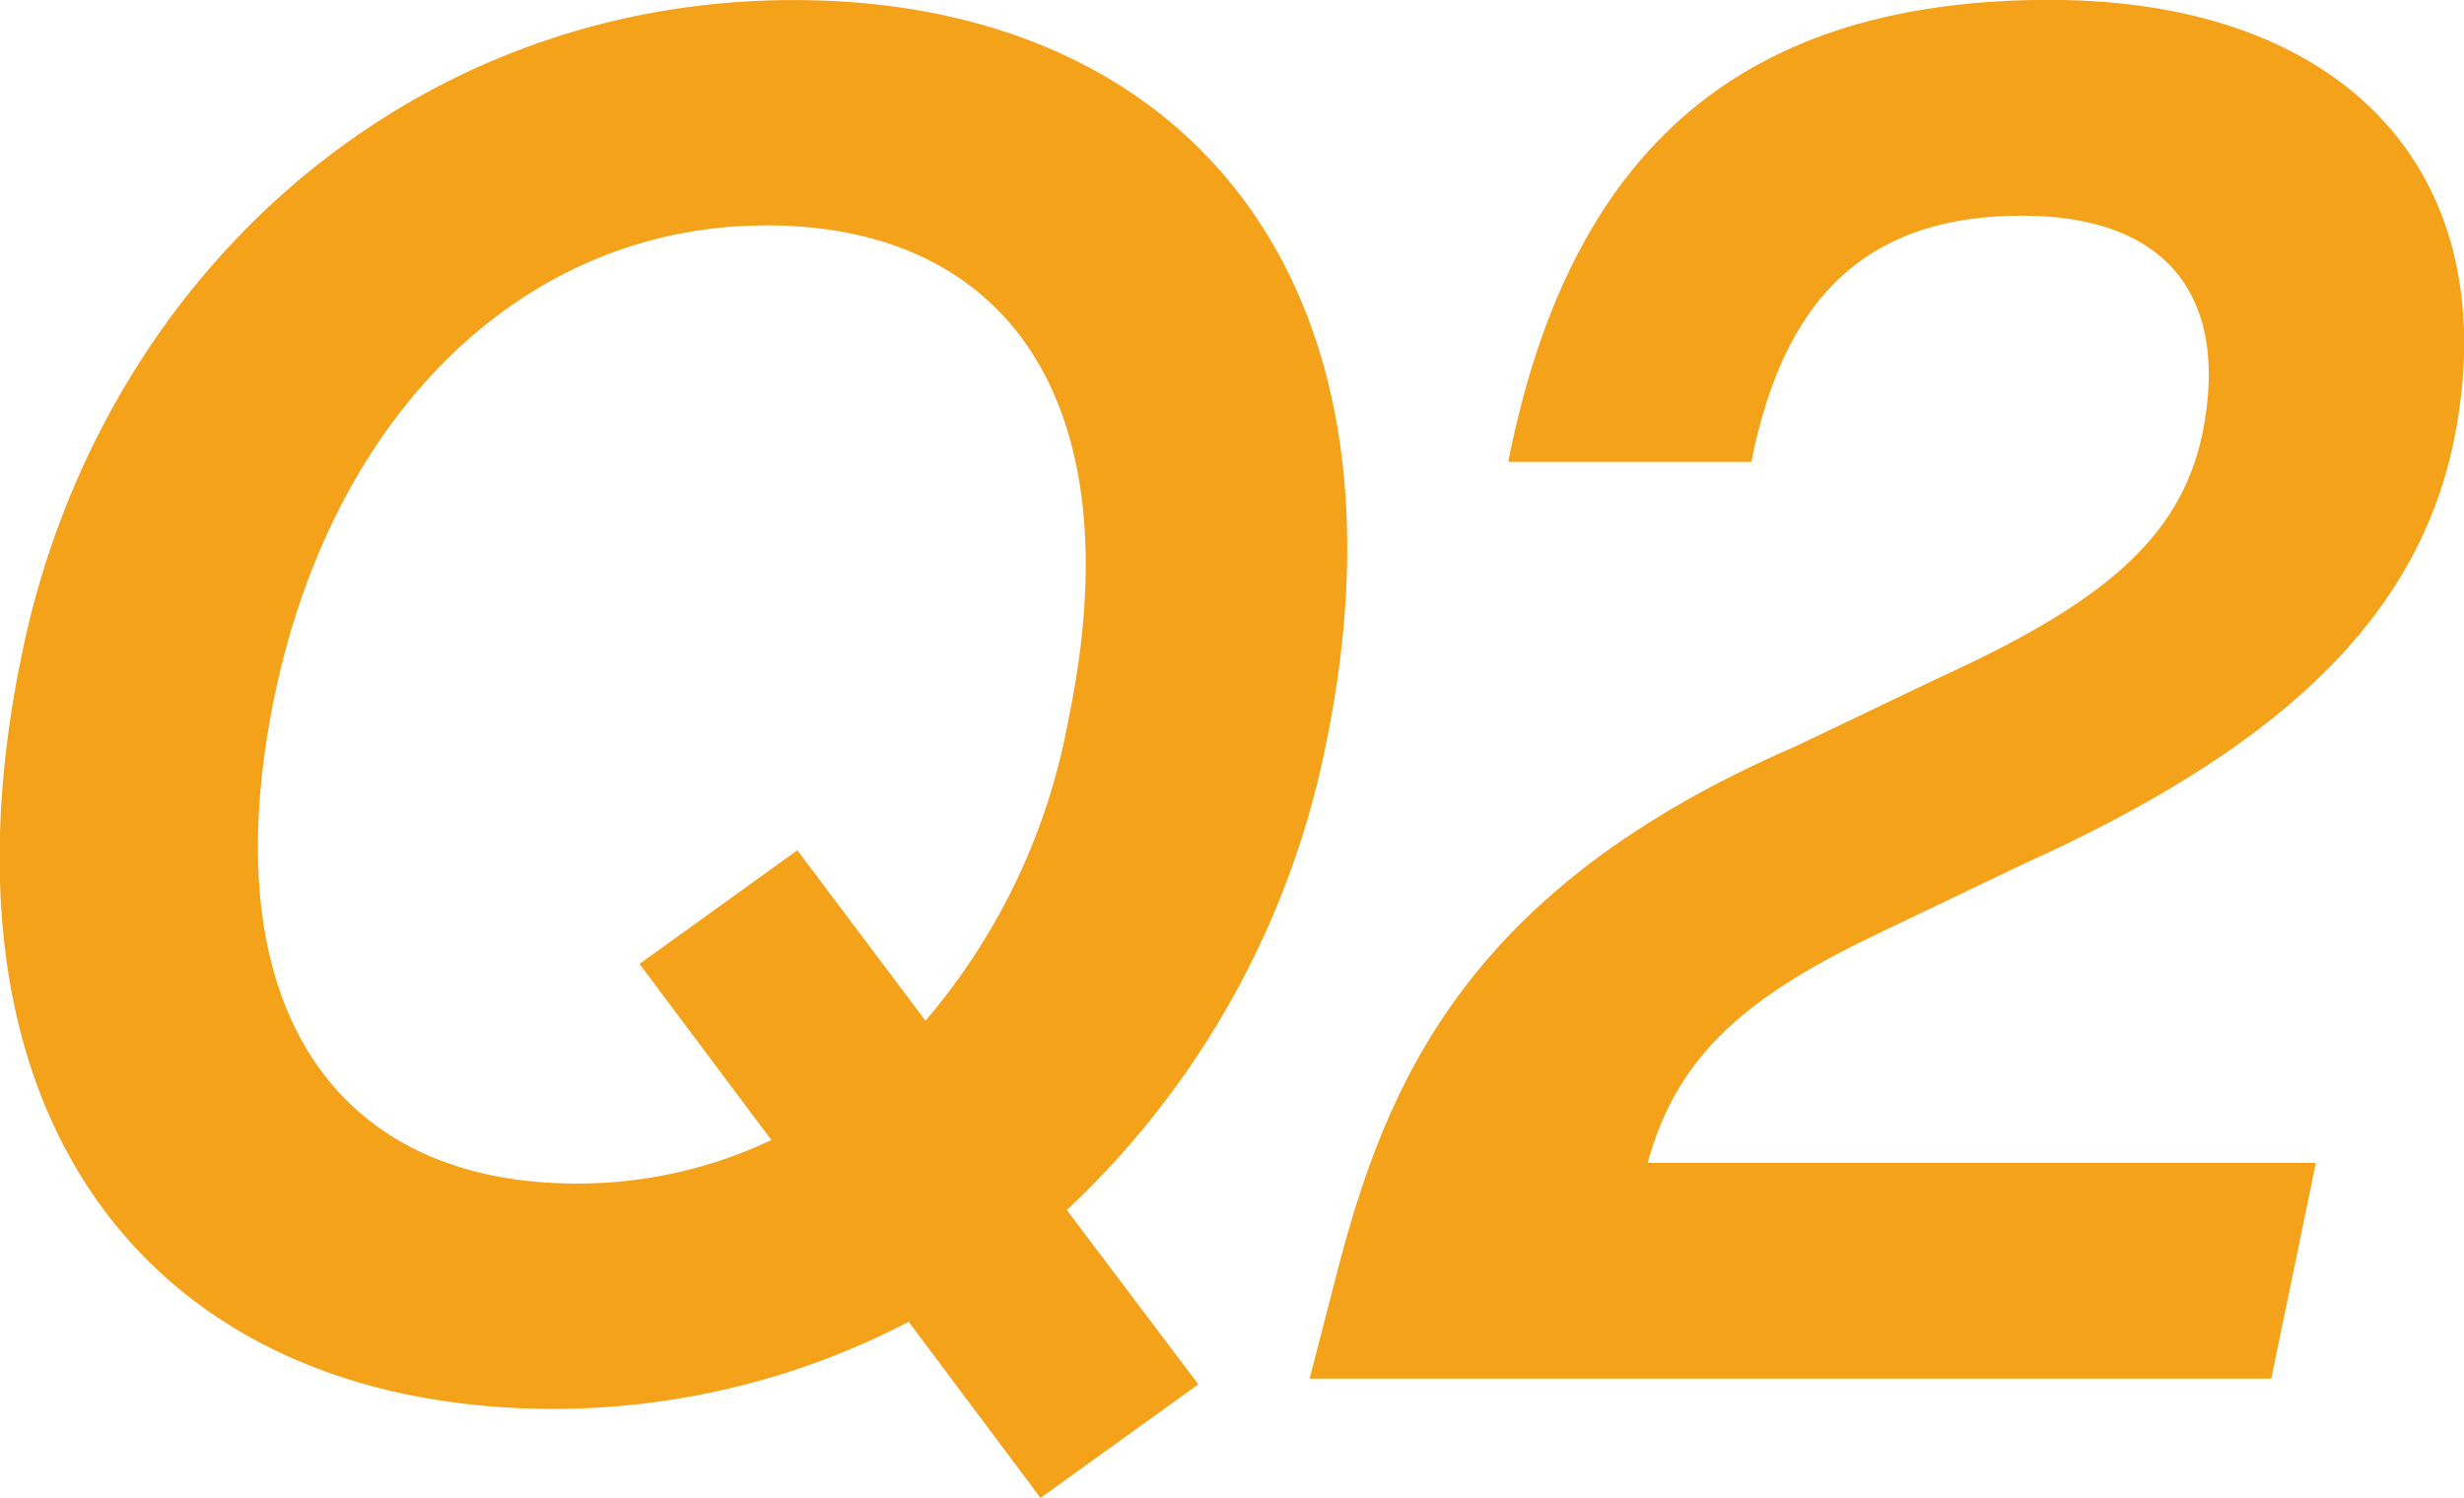
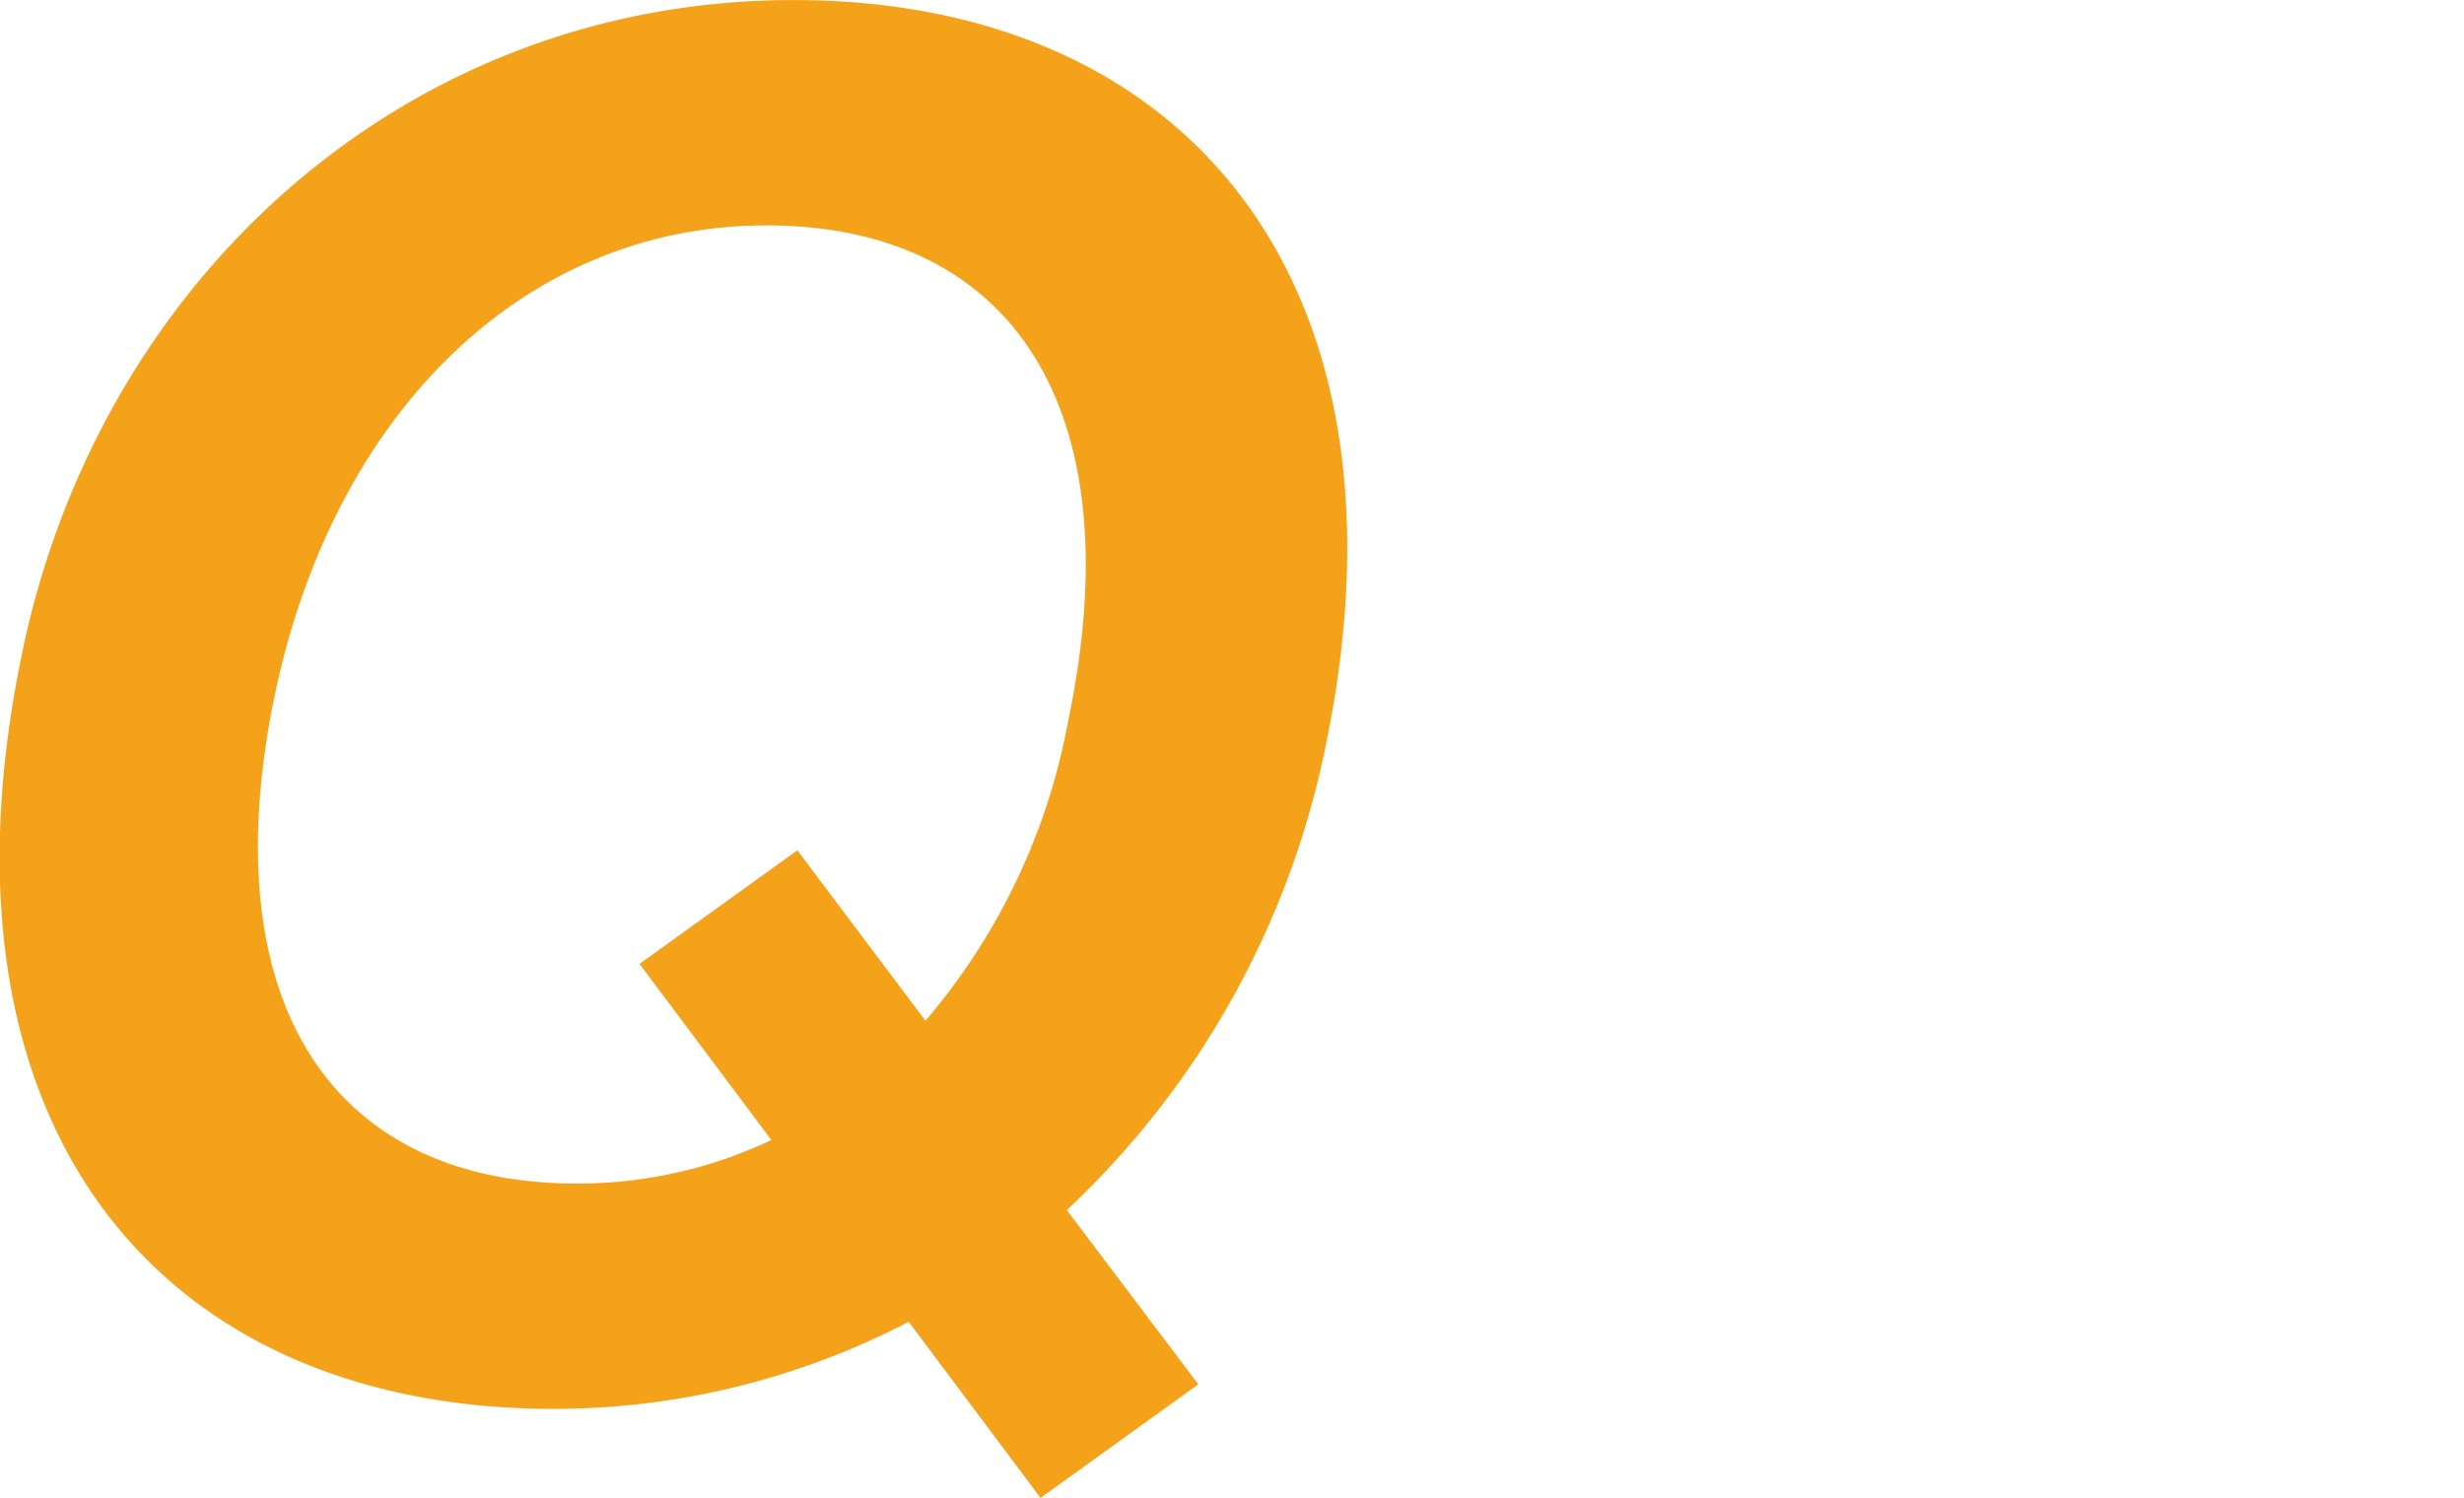
<svg xmlns="http://www.w3.org/2000/svg" id="グループ_5414" data-name="グループ 5414" width="46.835" height="28.473" viewBox="0 0 46.835 28.473">
  <g id="グループ_5358" data-name="グループ 5358" transform="translate(0)">
    <path id="パス_19573" data-name="パス 19573" d="M-445.055,10907.5l2.5,3.312-3,2.159-2.506-3.348a14.609,14.609,0,0,1-6.74,1.656c-7.481,0-11.963-5.327-10.128-14.29,1.447-7.163,7.3-12.491,14.68-12.491,7.444,0,11.926,5.328,10.127,14.11A16.608,16.608,0,0,1-445.055,10907.5Zm-5.716-18.718c-4.517,0-8.152,3.455-9.316,8.818-1.27,5.939,1.059,9.395,5.716,9.395a8.594,8.594,0,0,0,3.7-.827l-2.506-3.348,3-2.16,2.435,3.24a12.14,12.14,0,0,0,2.717-5.724C-443.786,10892.236-446.115,10888.781-450.772,10888.781Z" transform="translate(465.333 -10884.497)" fill="#F5A21B" />
-     <path id="パス_19574" data-name="パス 19574" d="M-418.2,10892.92c-.74,3.492-3.528,5.9-8.151,7.991l-2.716,1.3c-2.506,1.189-3.881,2.3-4.447,4.392h12.7l-.847,4.1H-439.94l.493-1.908c.953-3.743,2.506-7.415,8.751-10.114l2.717-1.3c3.07-1.4,4.587-2.628,5.01-4.644.529-2.628-.706-4.14-3.422-4.14-2.682,0-4.482,1.26-5.152,4.68h-4.622c1.2-6.083,4.587-8.783,10.3-8.783C-420.215,10884.5-417.146,10887.845-418.2,10892.92Z" transform="translate(464.833 -10884.497)" fill="#F5A21B" />
  </g>
</svg>